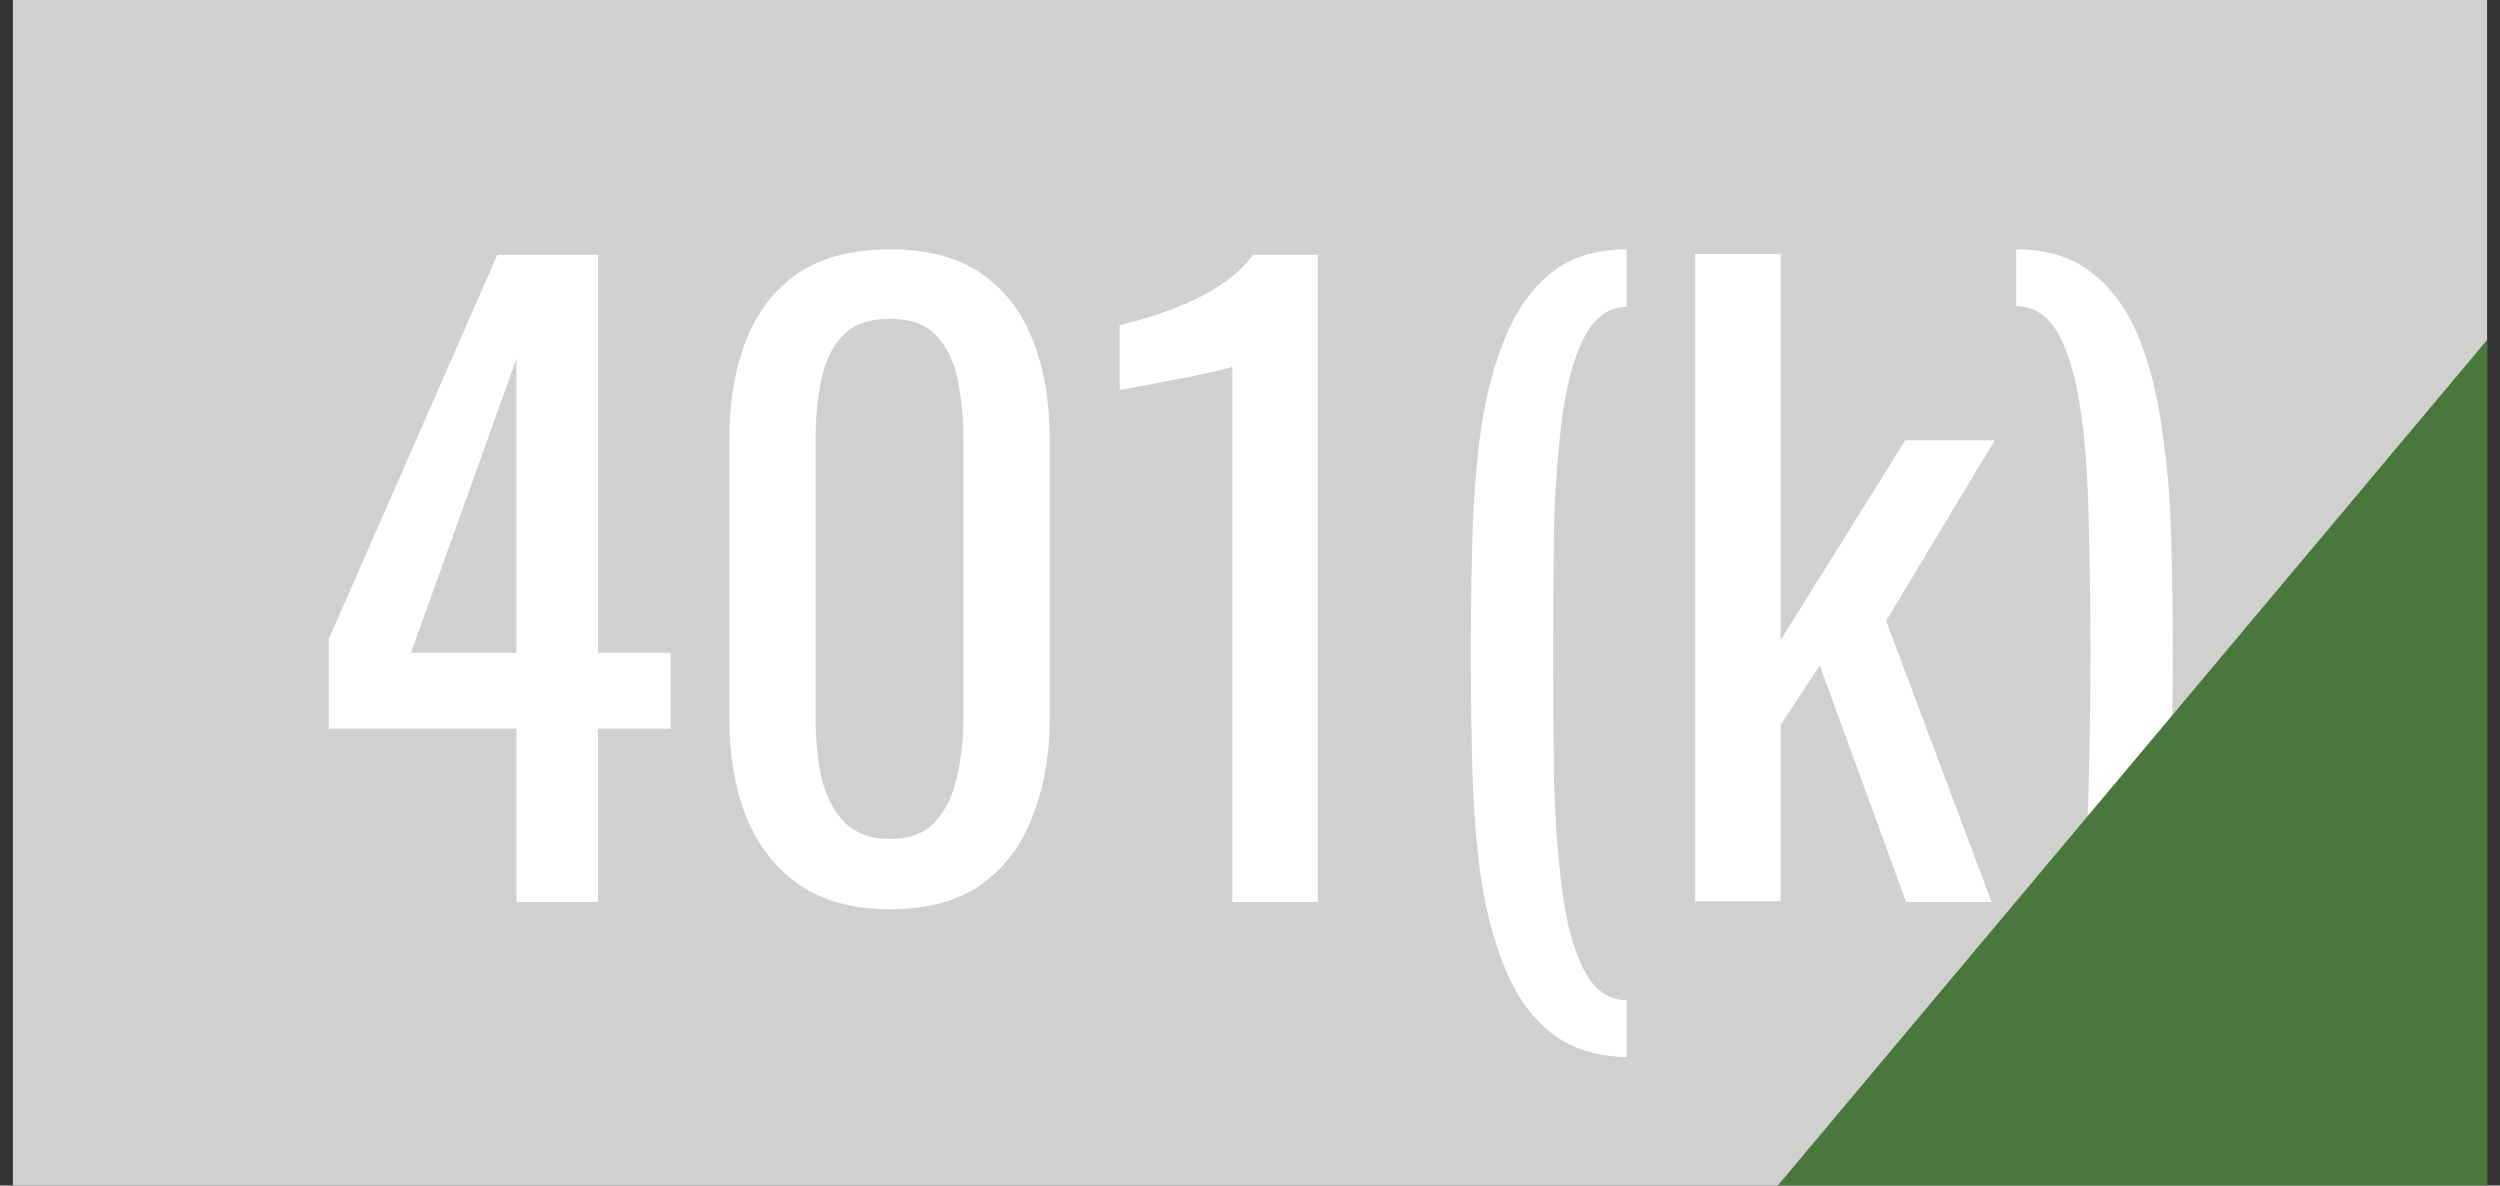
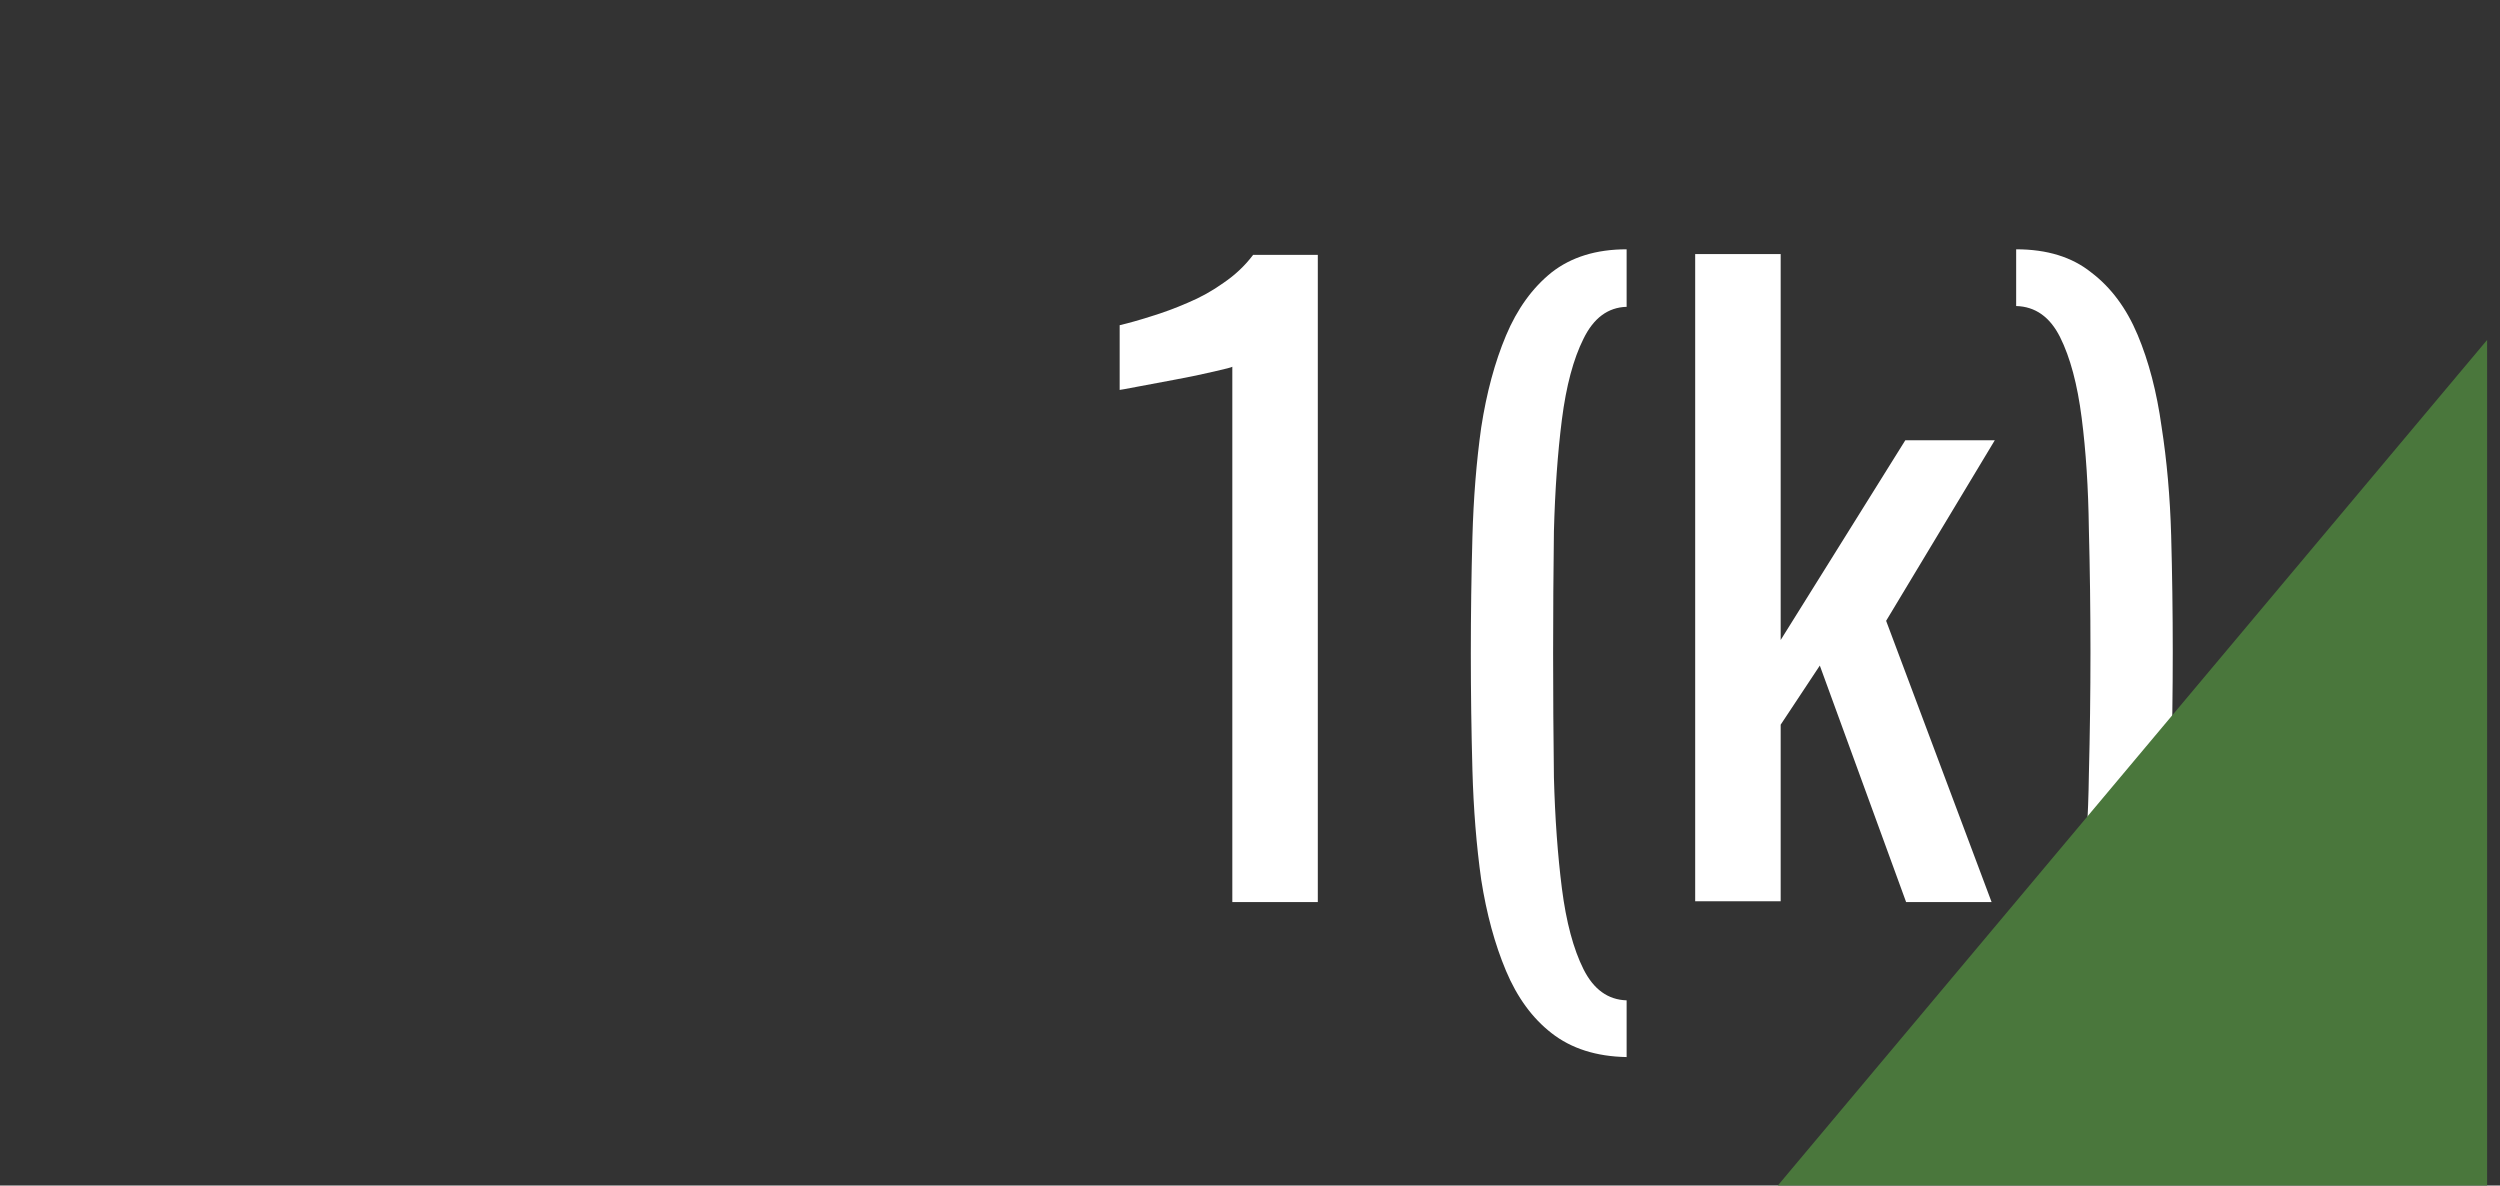
<svg xmlns="http://www.w3.org/2000/svg" width="97" height="46" viewBox="0 0 97 46" fill="none">
  <rect x="0" y="0" width="97" height="46" fill="#333333" stroke="none" />
-   <path d="M96.5 0H0.5V46H96.5V0Z" fill="#D0D0CE" />
-   <path d="M78.227 41.014V38.782C78.971 38.761 79.539 38.348 79.932 37.542C80.324 36.757 80.603 35.713 80.769 34.411C80.934 33.109 81.027 31.662 81.048 30.071C81.089 28.48 81.11 26.888 81.11 25.297C81.11 23.685 81.089 22.093 81.048 20.523C81.027 18.931 80.934 17.495 80.769 16.214C80.603 14.912 80.324 13.868 79.932 13.083C79.539 12.297 78.971 11.895 78.227 11.874V9.673C79.425 9.673 80.397 9.973 81.141 10.572C81.905 11.15 82.505 11.957 82.939 12.99C83.373 14.023 83.683 15.211 83.869 16.555C84.075 17.878 84.199 19.283 84.241 20.771C84.282 22.259 84.303 23.767 84.303 25.297C84.303 26.826 84.282 28.345 84.241 29.854C84.199 31.342 84.075 32.758 83.869 34.101C83.683 35.444 83.373 36.633 82.939 37.666C82.505 38.699 81.905 39.505 81.141 40.084C80.397 40.683 79.425 40.993 78.227 41.014Z" fill="white" />
+   <path d="M78.227 41.014V38.782C78.971 38.761 79.539 38.348 79.932 37.542C80.324 36.757 80.603 35.713 80.769 34.411C80.934 33.109 81.027 31.662 81.048 30.071C81.089 28.48 81.11 26.888 81.11 25.297C81.11 23.685 81.089 22.093 81.048 20.523C81.027 18.931 80.934 17.495 80.769 16.214C80.603 14.912 80.324 13.868 79.932 13.083C79.539 12.297 78.971 11.895 78.227 11.874V9.673C79.425 9.673 80.397 9.973 81.141 10.572C81.905 11.15 82.505 11.957 82.939 12.99C83.373 14.023 83.683 15.211 83.869 16.555C84.075 17.878 84.199 19.283 84.241 20.771C84.282 22.259 84.303 23.767 84.303 25.297C84.303 26.826 84.282 28.345 84.241 29.854C84.199 31.342 84.075 32.758 83.869 34.101C83.683 35.444 83.373 36.633 82.939 37.666C82.505 38.699 81.905 39.505 81.141 40.084C80.397 40.683 79.425 40.993 78.227 41.014" fill="white" />
  <path d="M65.773 34.969V9.859H69.09V24.832L73.926 17.082H77.398L73.182 24.088L77.274 35H73.957L70.609 25.824L69.09 28.118V34.969H65.773Z" fill="white" />
  <path d="M63.113 41.014C61.935 40.993 60.964 40.683 60.199 40.084C59.455 39.505 58.866 38.699 58.432 37.666C57.998 36.633 57.678 35.455 57.471 34.132C57.285 32.809 57.172 31.393 57.13 29.885C57.089 28.376 57.068 26.867 57.068 25.359C57.068 23.829 57.089 22.321 57.13 20.833C57.172 19.324 57.285 17.909 57.471 16.586C57.678 15.242 57.998 14.054 58.432 13.021C58.866 11.988 59.455 11.171 60.199 10.572C60.964 9.973 61.935 9.673 63.113 9.673V11.905C62.39 11.925 61.832 12.339 61.439 13.145C61.047 13.93 60.768 14.974 60.602 16.276C60.437 17.578 60.334 19.024 60.292 20.616C60.272 22.186 60.261 23.767 60.261 25.359C60.261 26.971 60.272 28.573 60.292 30.164C60.334 31.735 60.437 33.171 60.602 34.473C60.768 35.775 61.047 36.819 61.439 37.604C61.832 38.389 62.39 38.792 63.113 38.813V41.014Z" fill="white" />
  <path d="M47.814 35V14.23C47.794 14.251 47.556 14.313 47.101 14.416C46.667 14.519 46.171 14.623 45.613 14.726C45.055 14.829 44.559 14.922 44.125 15.005C43.691 15.088 43.464 15.129 43.443 15.129V12.618C43.795 12.535 44.198 12.422 44.652 12.277C45.128 12.132 45.603 11.957 46.078 11.75C46.574 11.543 47.039 11.285 47.473 10.975C47.928 10.665 48.31 10.303 48.62 9.89H51.131V35H47.814Z" fill="white" />
-   <path d="M34.528 35.279C33.102 35.279 31.924 34.959 30.994 34.318C30.084 33.677 29.402 32.799 28.948 31.683C28.514 30.567 28.297 29.296 28.297 27.87V17.051C28.297 15.584 28.514 14.302 28.948 13.207C29.382 12.091 30.053 11.223 30.963 10.603C31.893 9.983 33.081 9.673 34.528 9.673C35.974 9.673 37.153 9.983 38.062 10.603C38.971 11.223 39.643 12.091 40.077 13.207C40.511 14.302 40.728 15.584 40.728 17.051V27.87C40.728 29.317 40.501 30.598 40.046 31.714C39.612 32.83 38.94 33.708 38.031 34.349C37.121 34.969 35.954 35.279 34.528 35.279ZM34.528 32.551C35.313 32.551 35.902 32.324 36.295 31.869C36.708 31.414 36.987 30.835 37.132 30.133C37.297 29.41 37.38 28.666 37.38 27.901V17.02C37.38 16.214 37.307 15.46 37.163 14.757C37.018 14.034 36.739 13.455 36.326 13.021C35.933 12.587 35.334 12.37 34.528 12.37C33.722 12.37 33.112 12.587 32.699 13.021C32.285 13.455 32.007 14.034 31.862 14.757C31.717 15.46 31.645 16.214 31.645 17.02V27.901C31.645 28.666 31.717 29.41 31.862 30.133C32.027 30.835 32.316 31.414 32.73 31.869C33.164 32.324 33.763 32.551 34.528 32.551Z" fill="white" />
-   <path d="M20.039 35V28.273H12.754V24.801L19.295 9.89H23.201V25.328H26.022V28.273H23.201V35H20.039ZM15.947 25.328H20.039V13.92L15.947 25.328Z" fill="white" />
  <path d="M68.979 45.998H96.5V13.19L68.979 45.998Z" fill="#4A773C" />
</svg>